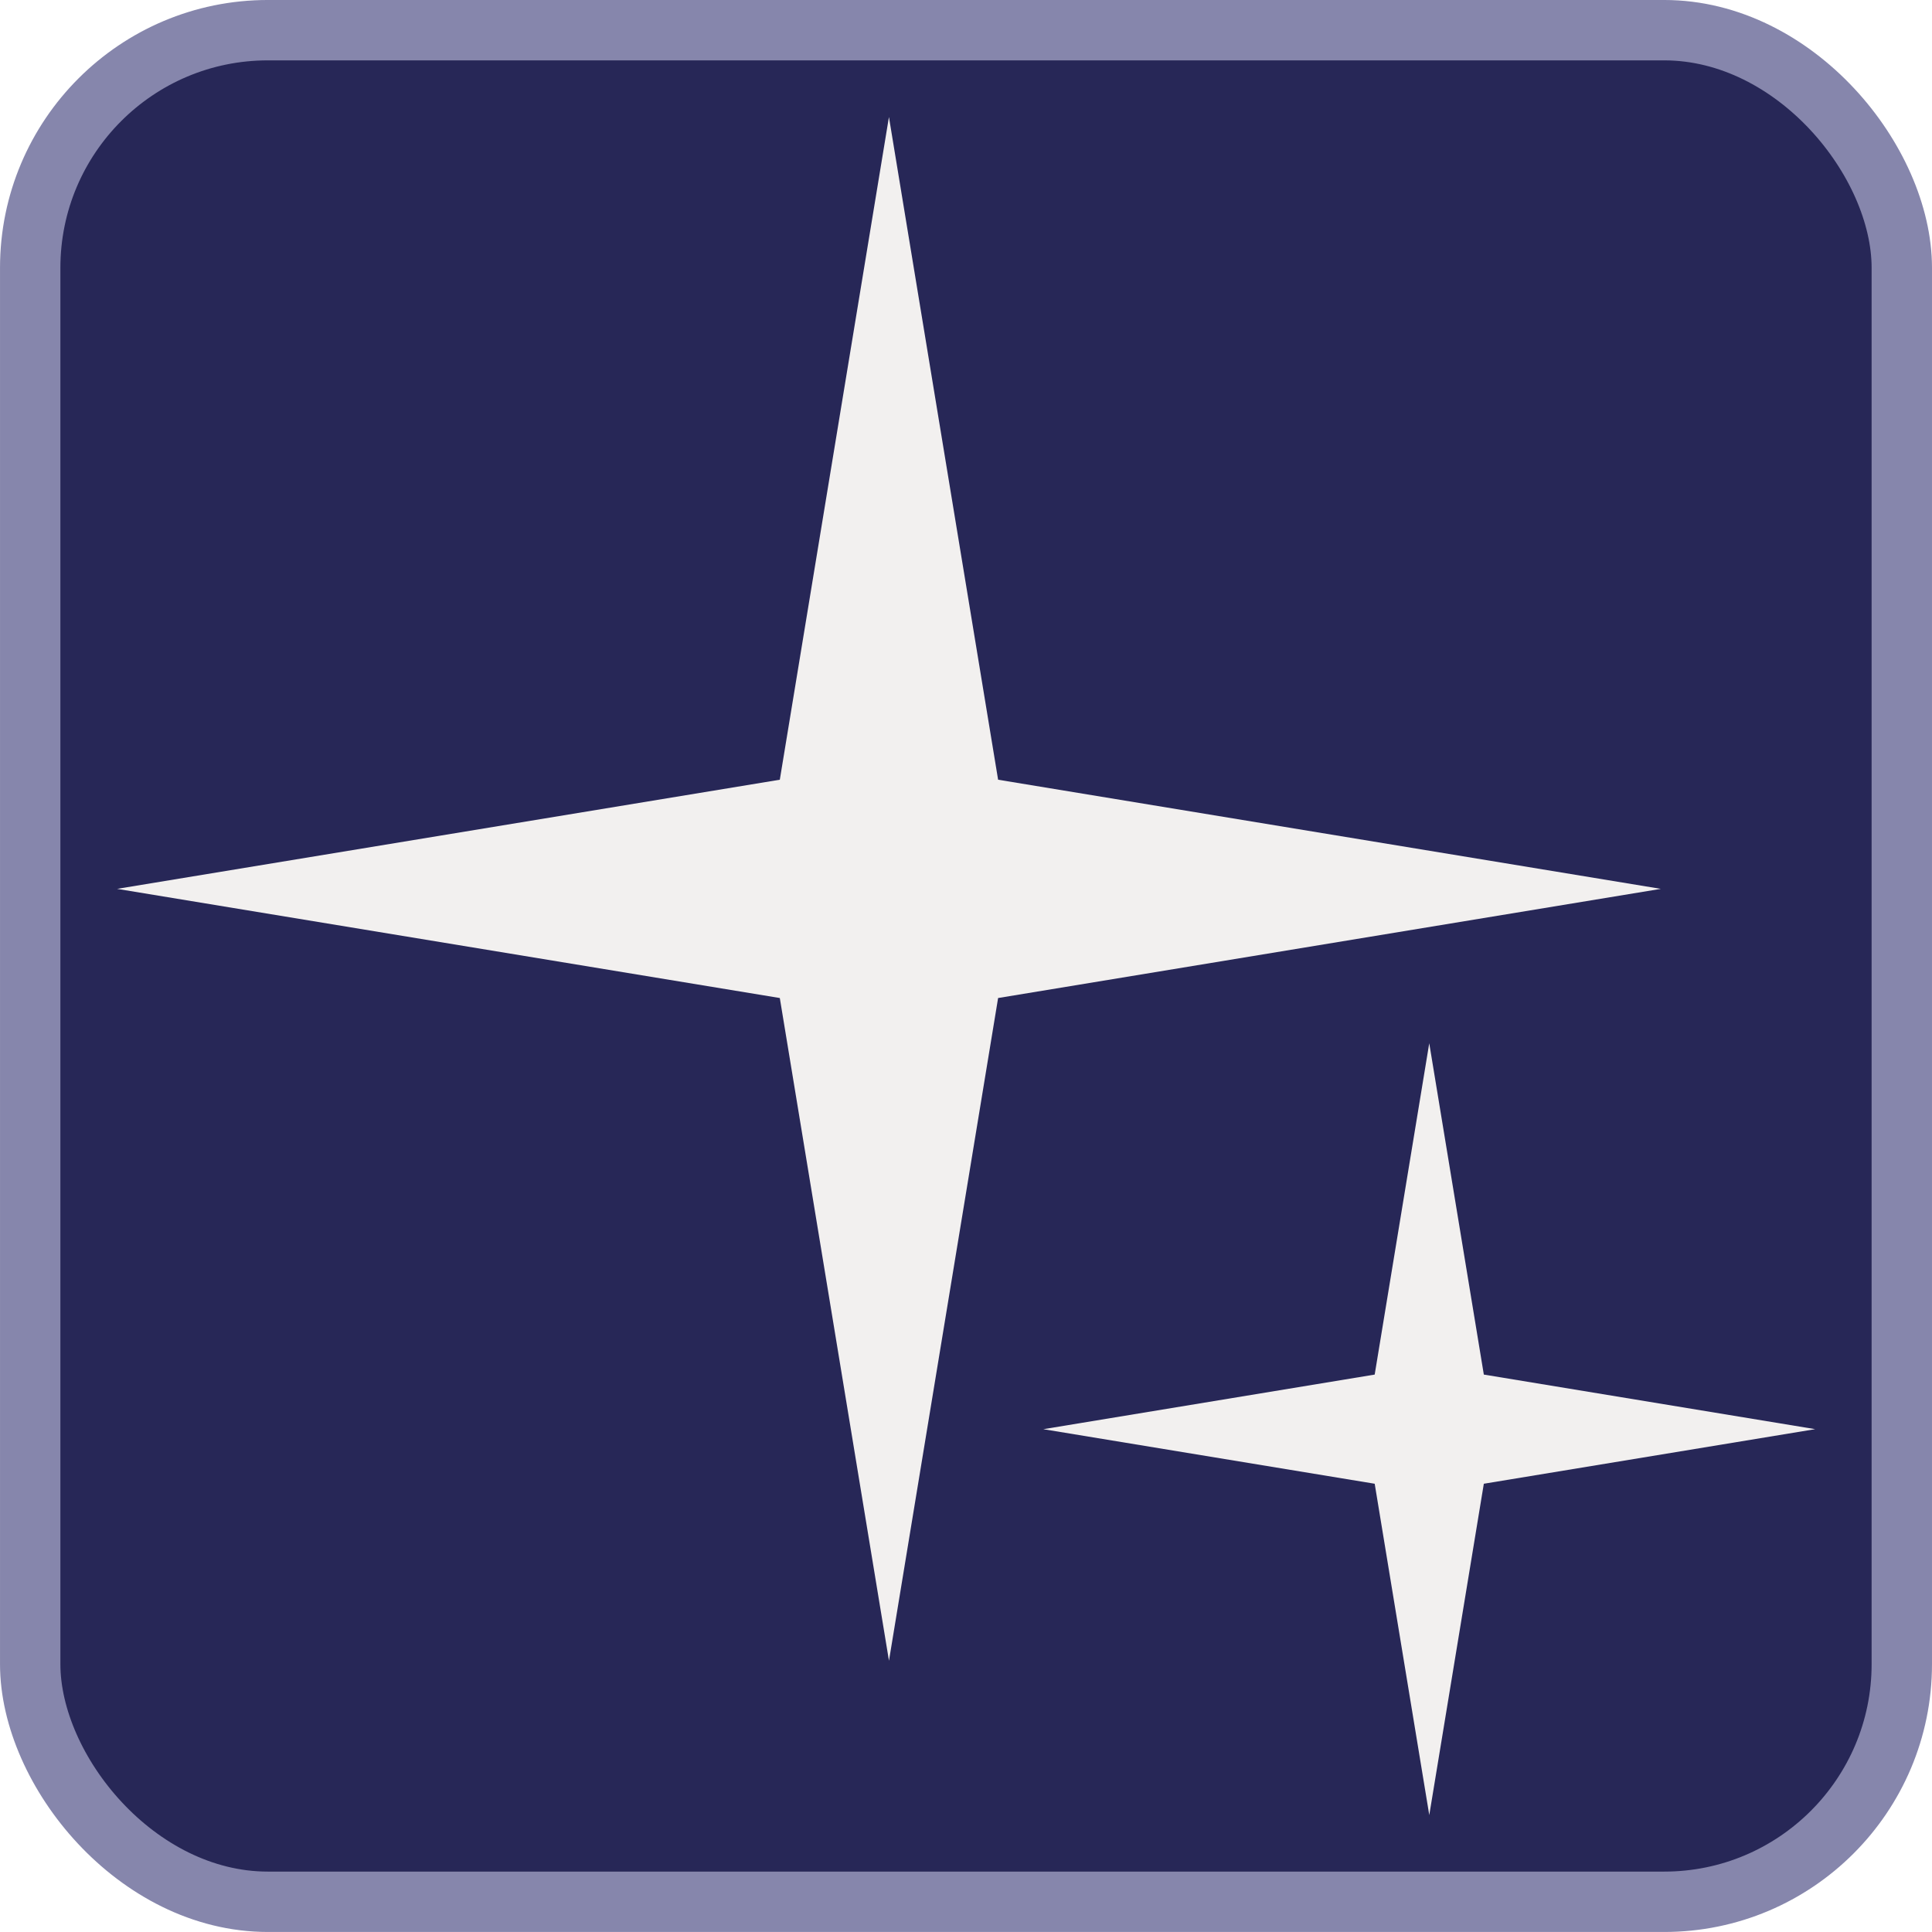
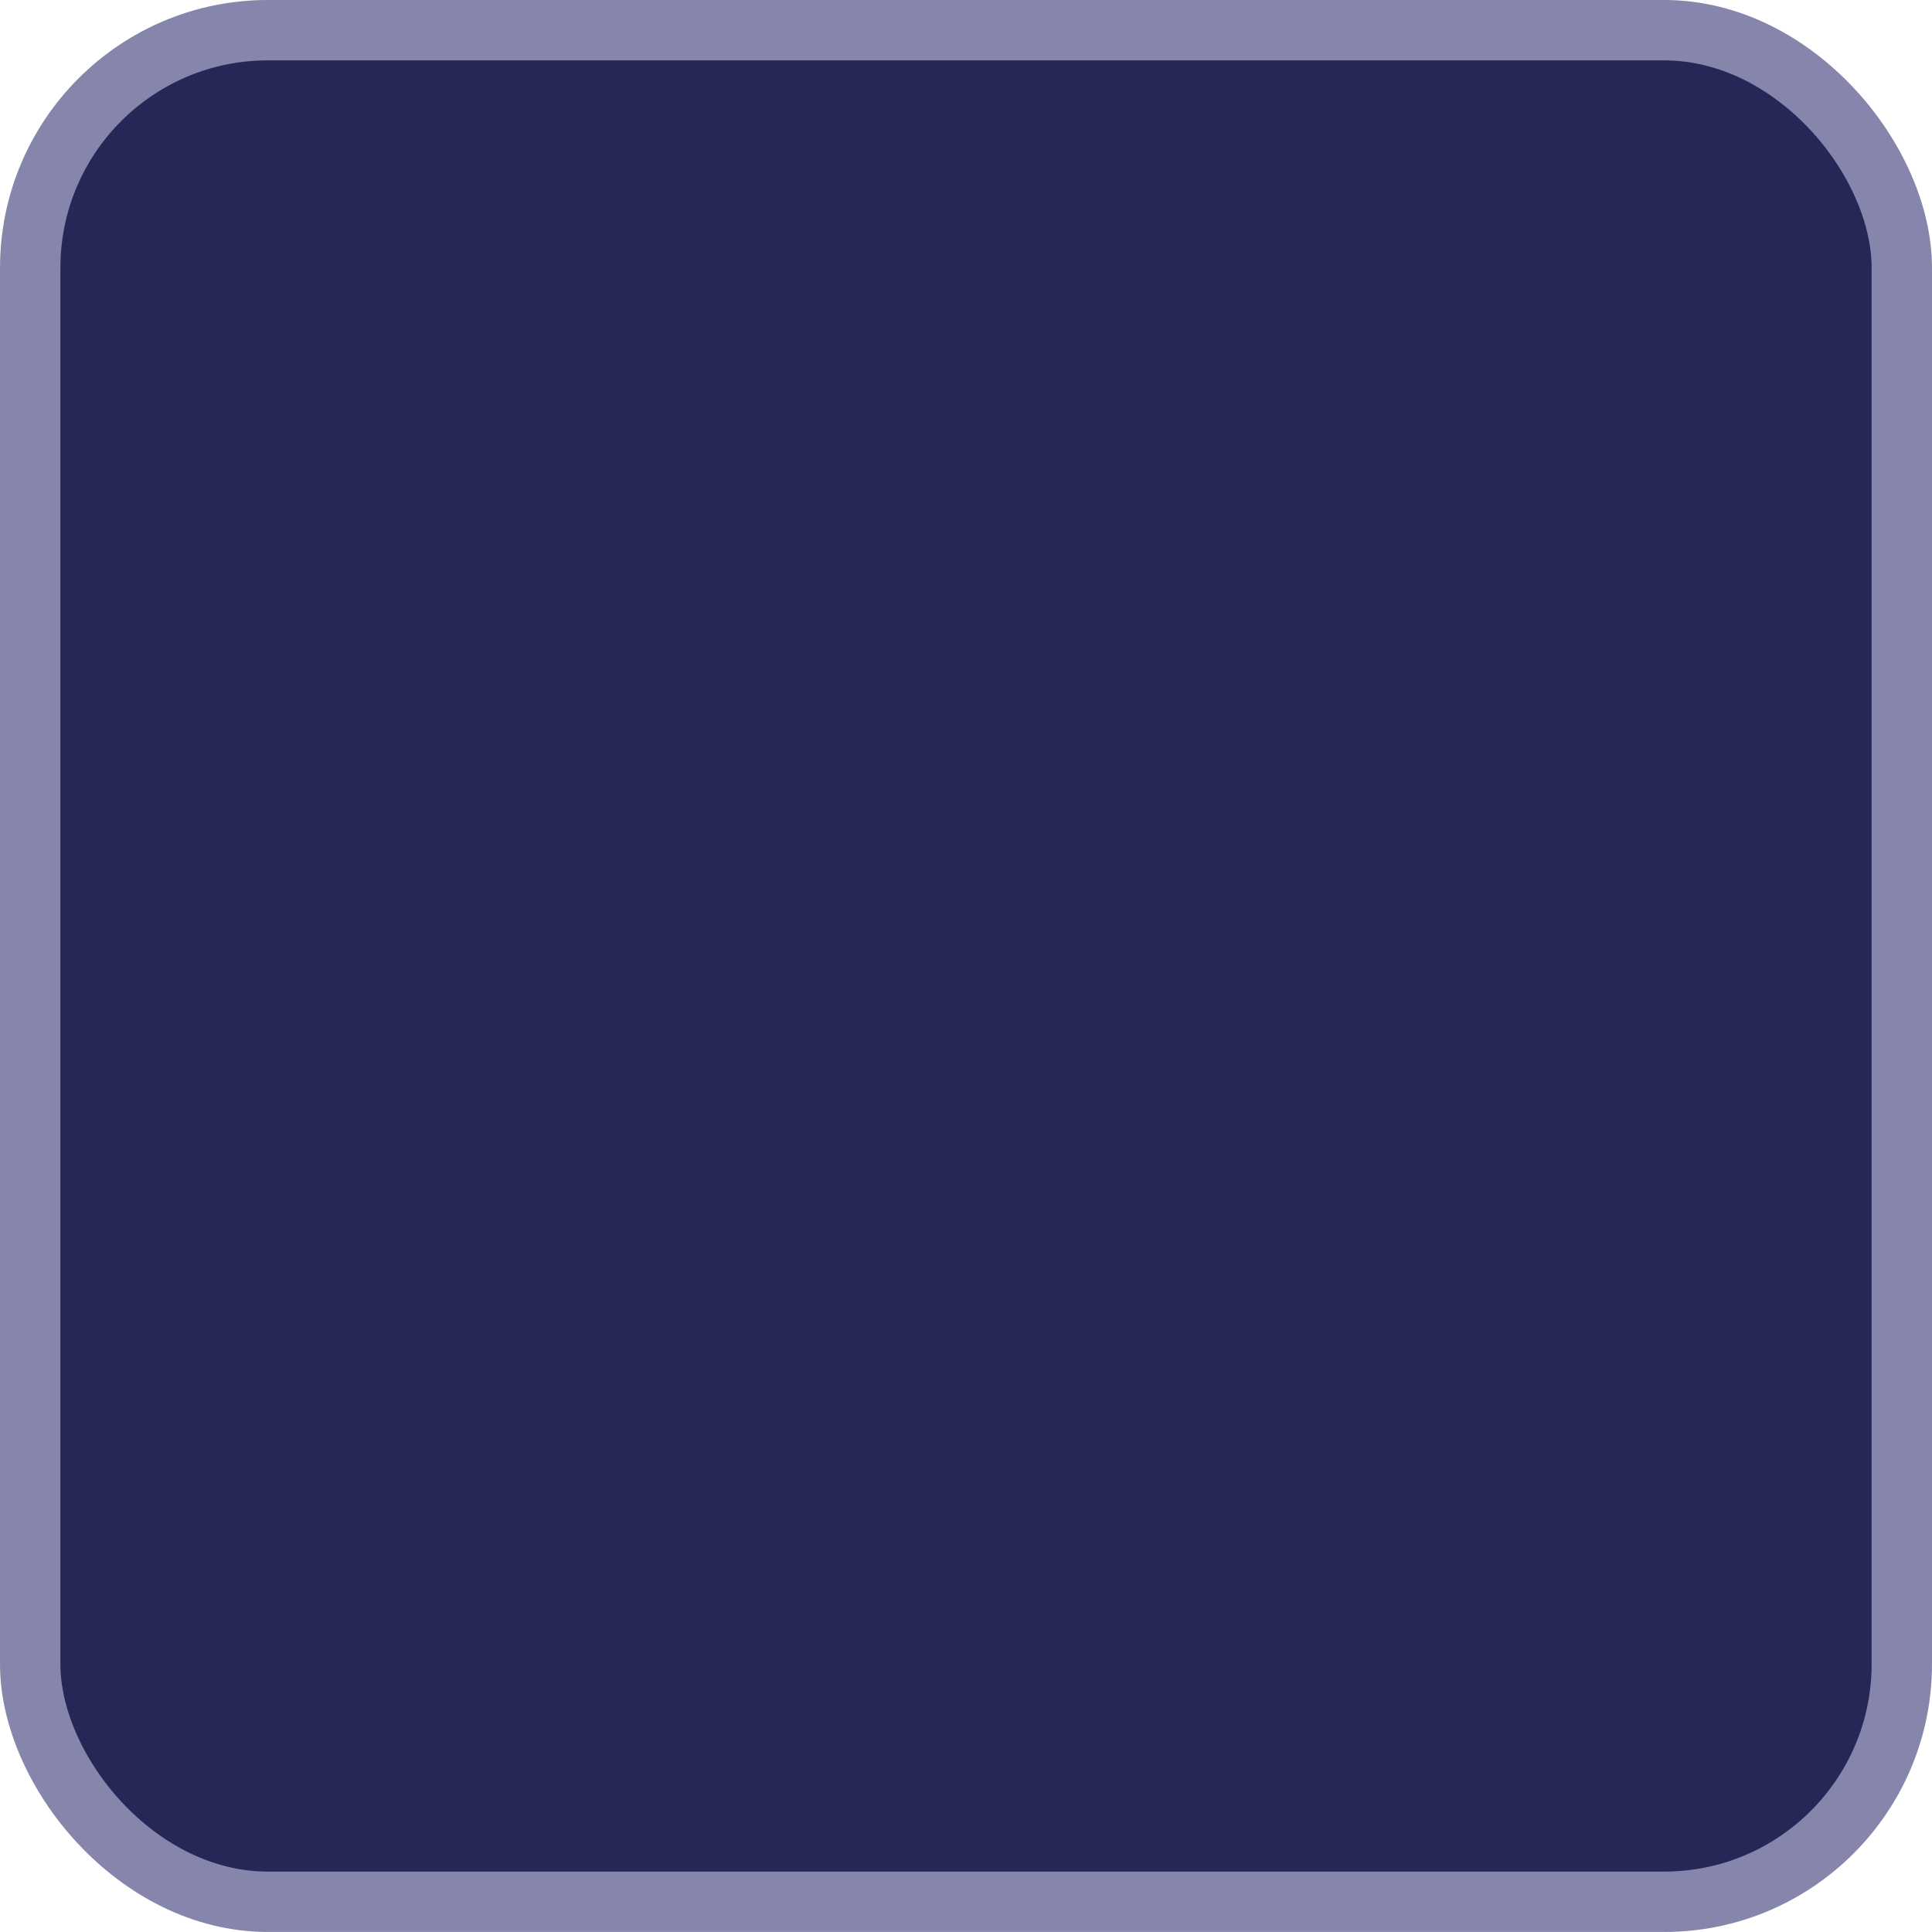
<svg xmlns="http://www.w3.org/2000/svg" xml:space="preserve" width="128" height="128" viewBox="0 0 33.867 33.867">
  <g transform="translate(-109.871 -20.666)scale(.125)">
    <g style="fill:#f2f0ef;fill-opacity:1;stroke:none;stroke-width:.275">
-       <path d="m449.574-207.108 3.818 23.181 23.181 3.818-23.18 3.819-3.819 23.18-3.818-23.18-23.181-3.819 23.18-3.818z" style="fill:#f2f0ef;fill-opacity:1;stroke:none;stroke-width:.66;stroke-dashoffset:.847" transform="translate(-798.708 1012.016)scale(4.009)" />
-       <path d="m449.574-207.108 3.818 23.181 23.181 3.818-23.18 3.819-3.819 23.18-3.818-23.18-23.181-3.819 23.18-3.818z" style="fill:#f2f0ef;fill-opacity:1;stroke:none;stroke-width:1.485;stroke-dashoffset:.847" transform="matrix(1.782 0 0 1.782 284.361 692.66)" />
-     </g>
+       </g>
    <rect width="262.467" height="262.467" x="883.203" y="169.56" rx="33.329" ry="33.329" style="fill:#272757;fill-opacity:1;stroke:#8686ac;stroke-width:8.467;stroke-miterlimit:4;stroke-dasharray:none;stroke-opacity:1" />
    <g style="fill:#f2f0ef;fill-opacity:1;stroke:none;stroke-width:1.956">
-       <path d="m211.99 72.2 3.742 22.717 22.717 3.741-22.717 3.742-3.741 22.717-3.742-22.717-22.717-3.742 22.717-3.741z" style="fill:#f2f0ef;fill-opacity:1;stroke:none;stroke-width:5.174;stroke-dashoffset:.847" transform="matrix(4.091 0 0 4.091 136.379 -113.632)" />
-       <path d="m230.511 103.95 1.871 11.358 11.359 1.871-11.359 1.871-1.87 11.358-1.871-11.358-11.359-1.87 11.359-1.872z" style="fill:#f2f0ef;fill-opacity:1;stroke:none;stroke-width:5.174;stroke-dashoffset:.847" transform="matrix(4.091 0 0 4.091 136.379 -113.632)" />
-     </g>
+       </g>
  </g>
</svg>